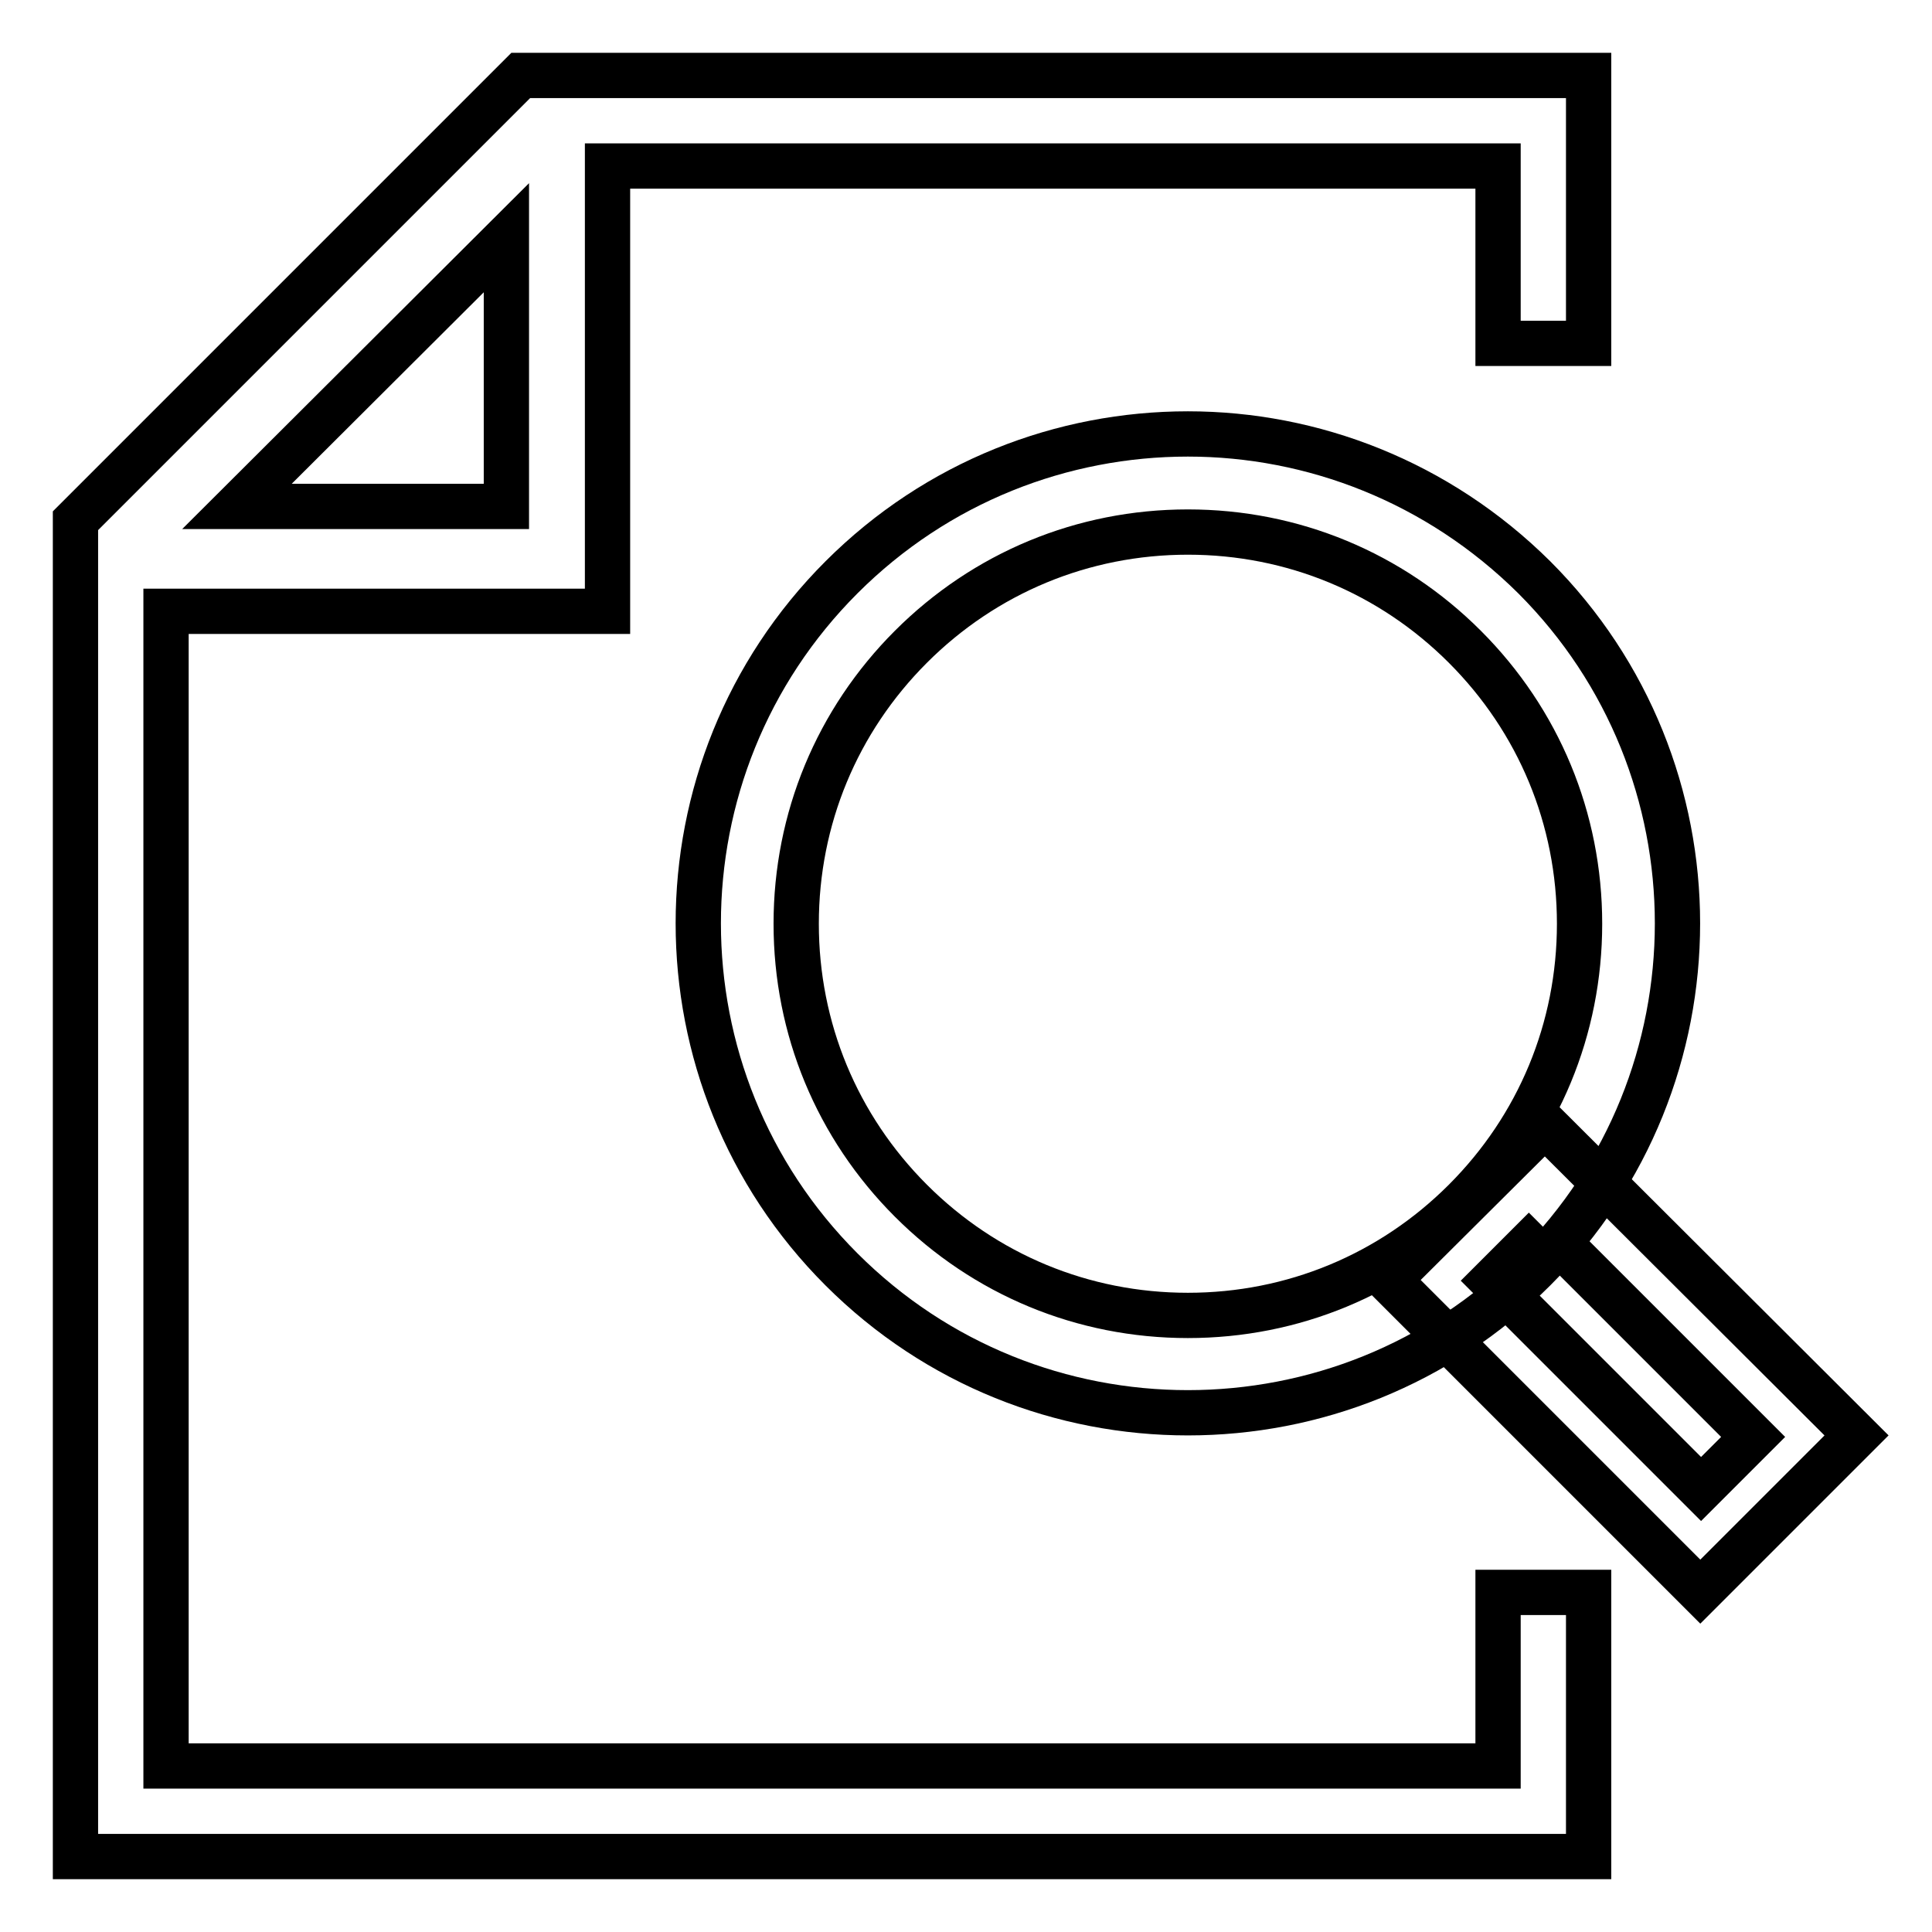
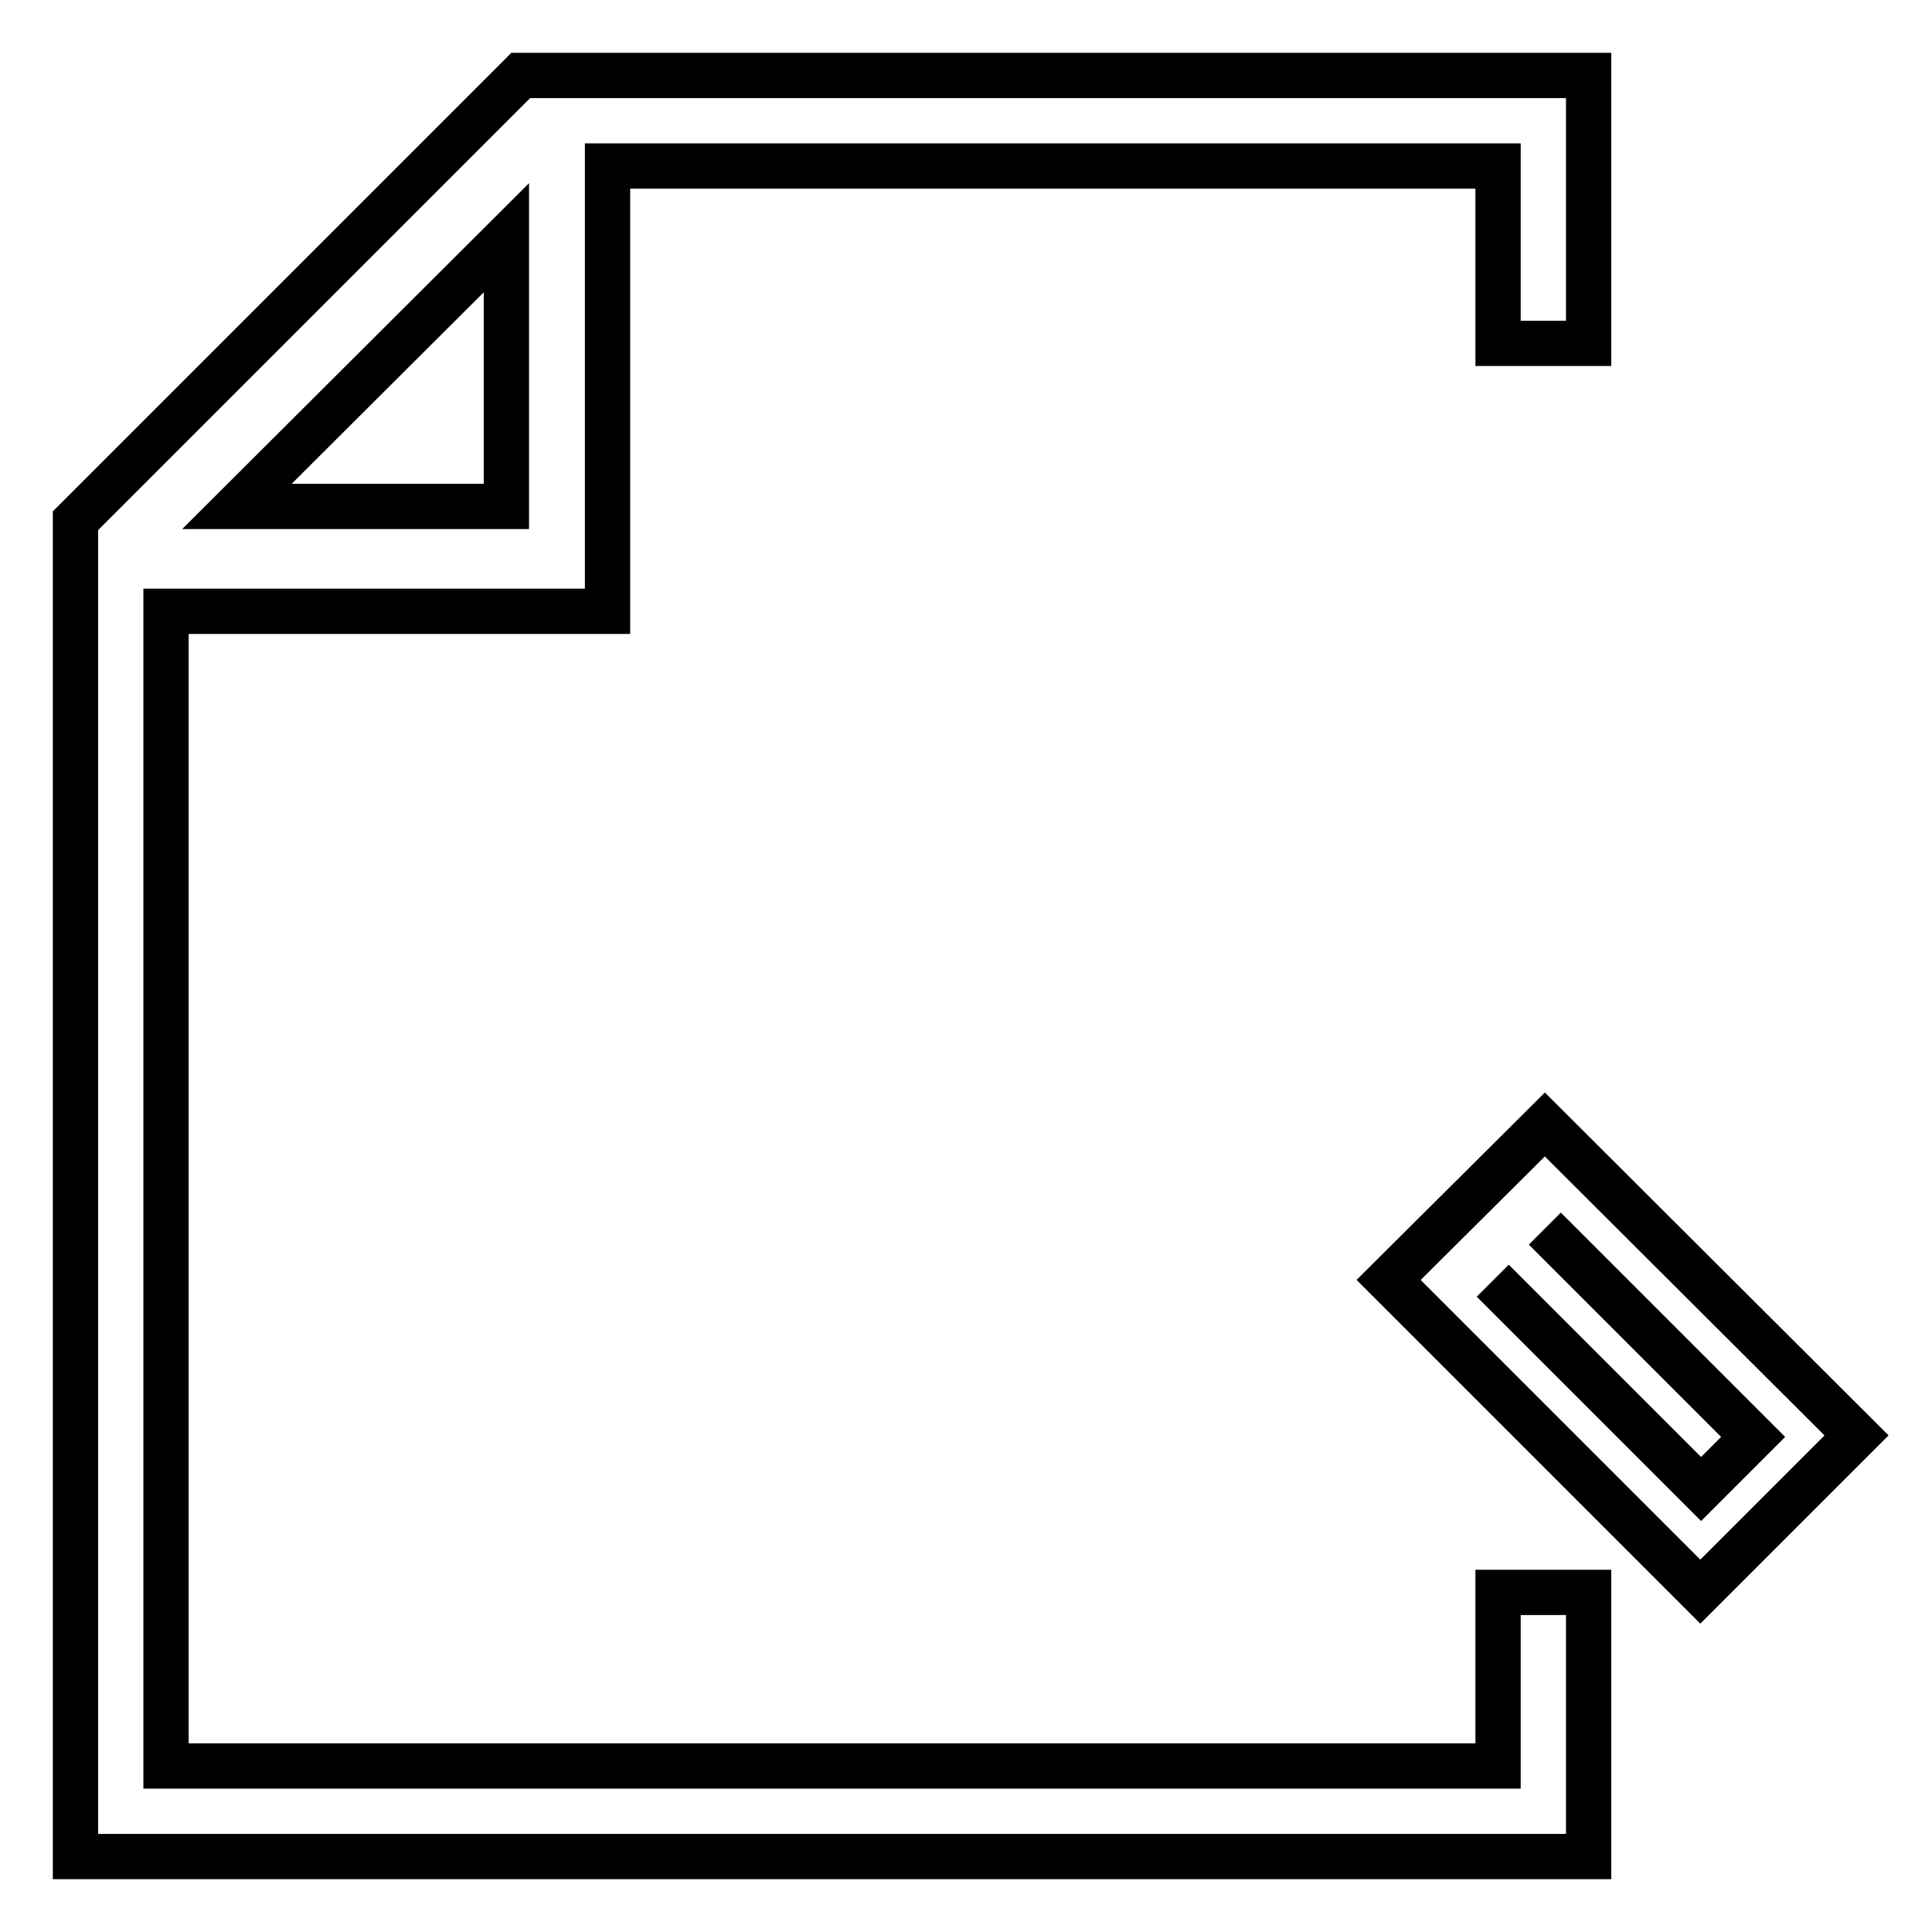
<svg xmlns="http://www.w3.org/2000/svg" version="1.1" x="0px" y="0px" viewBox="0 0 256 256" enable-background="new 0 0 256 256" xml:space="preserve">
  <g>
    <g>
      <path stroke-width="6" fill-opacity="0" stroke="#000000" d="M210.5,45.5V10H80.8H69L10,69v11.8V246h200.5v-35h-12v23H22V81h58.5V22h118v23.5H210.5z M67.1,67.1H31.4l35.7-35.6V67.1z" />
-       <path stroke-width="6" fill-opacity="0" stroke="#000000" d="M157.4,70.5c13.9,0,26.9,5.4,36.7,15.2c9.8,9.8,15.2,22.8,15.2,36.7c0,13.9-5.4,26.9-15.2,36.7c-9.8,9.8-22.8,15.2-36.7,15.2c-13.9,0-26.9-5.4-36.7-15.2c-9.8-9.8-15.2-22.8-15.2-36.7c0-13.9,5.4-26.9,15.2-36.7C130.5,75.9,143.5,70.5,157.4,70.5 M157.4,57.5c-16.6,0-33.2,6.3-45.9,19c-25.3,25.3-25.3,66.4,0,91.7c12.7,12.7,29.3,19,45.9,19s33.2-6.3,45.9-19c25.3-25.3,25.3-66.4,0-91.7C190.5,63.8,173.9,57.5,157.4,57.5L157.4,57.5z" />
-       <path stroke-width="6" fill-opacity="0" stroke="#000000" d="M204.7,162.8l27.6,27.6l-6.9,6.9l-27.6-27.6L204.7,162.8 M204.7,149L184,169.6l41.3,41.3l20.7-20.7L204.7,149L204.7,149z" />
+       <path stroke-width="6" fill-opacity="0" stroke="#000000" d="M204.7,162.8l27.6,27.6l-6.9,6.9l-27.6-27.6M204.7,149L184,169.6l41.3,41.3l20.7-20.7L204.7,149L204.7,149z" />
    </g>
  </g>
</svg>